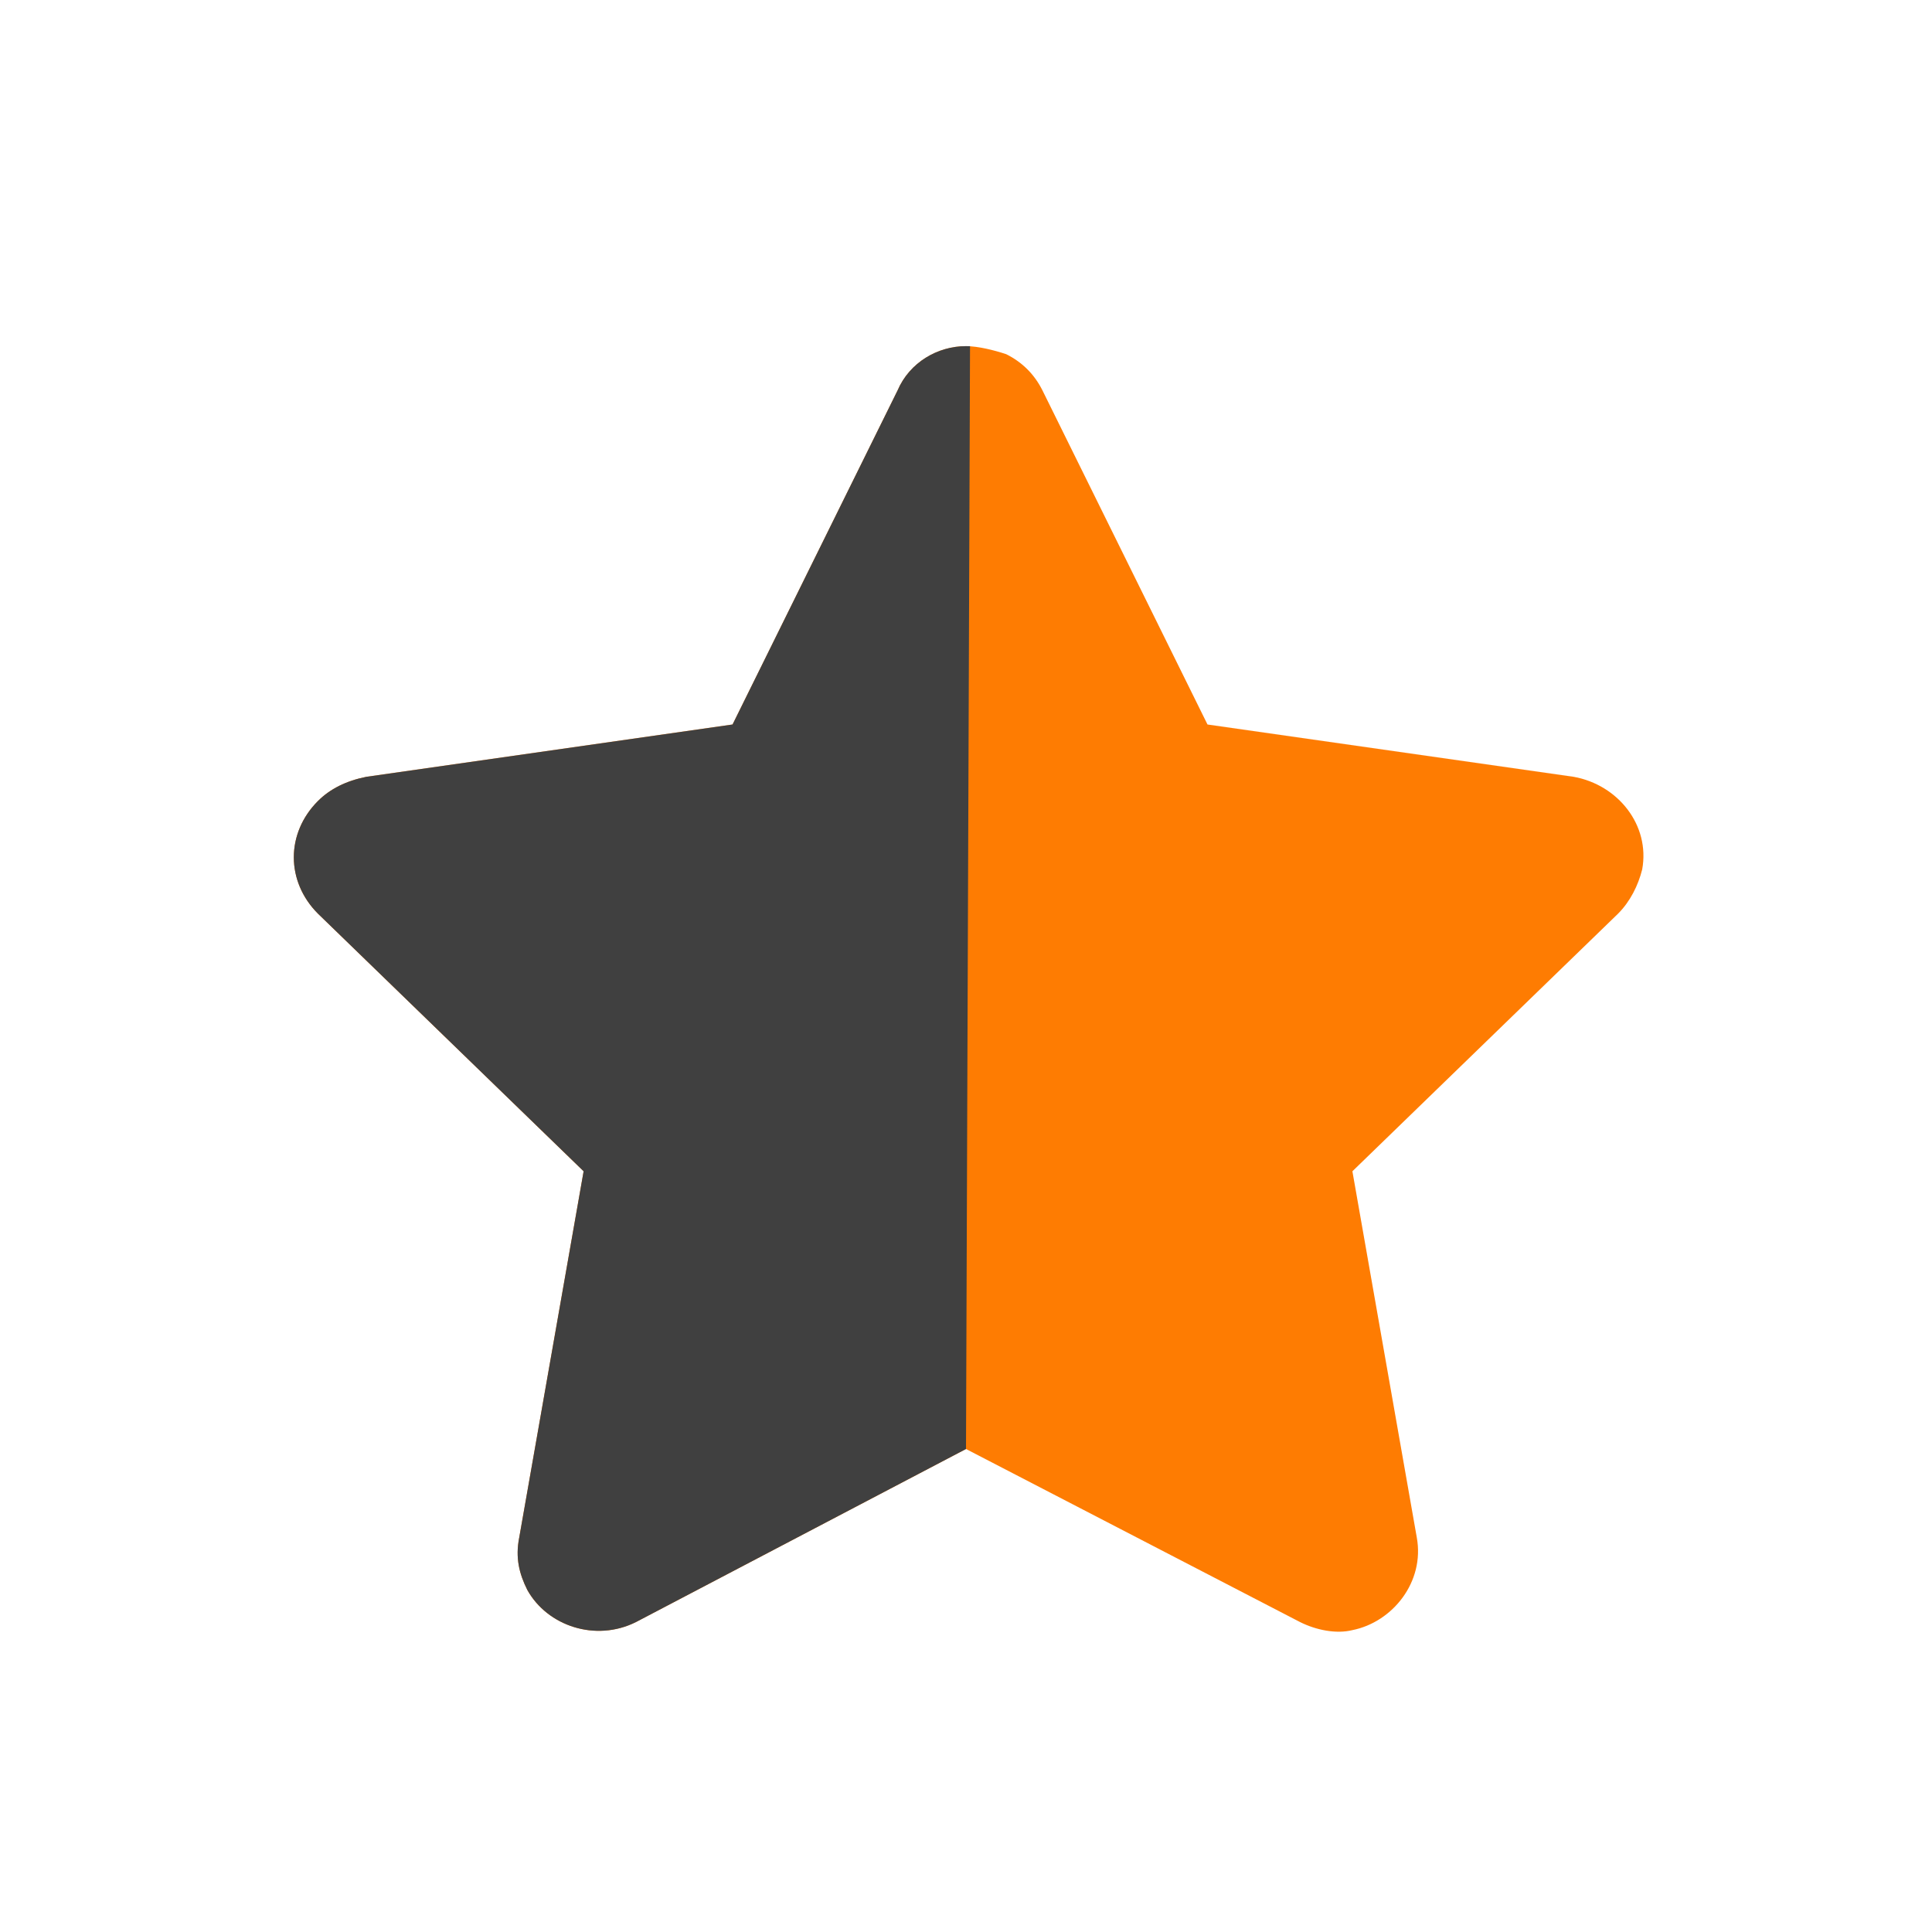
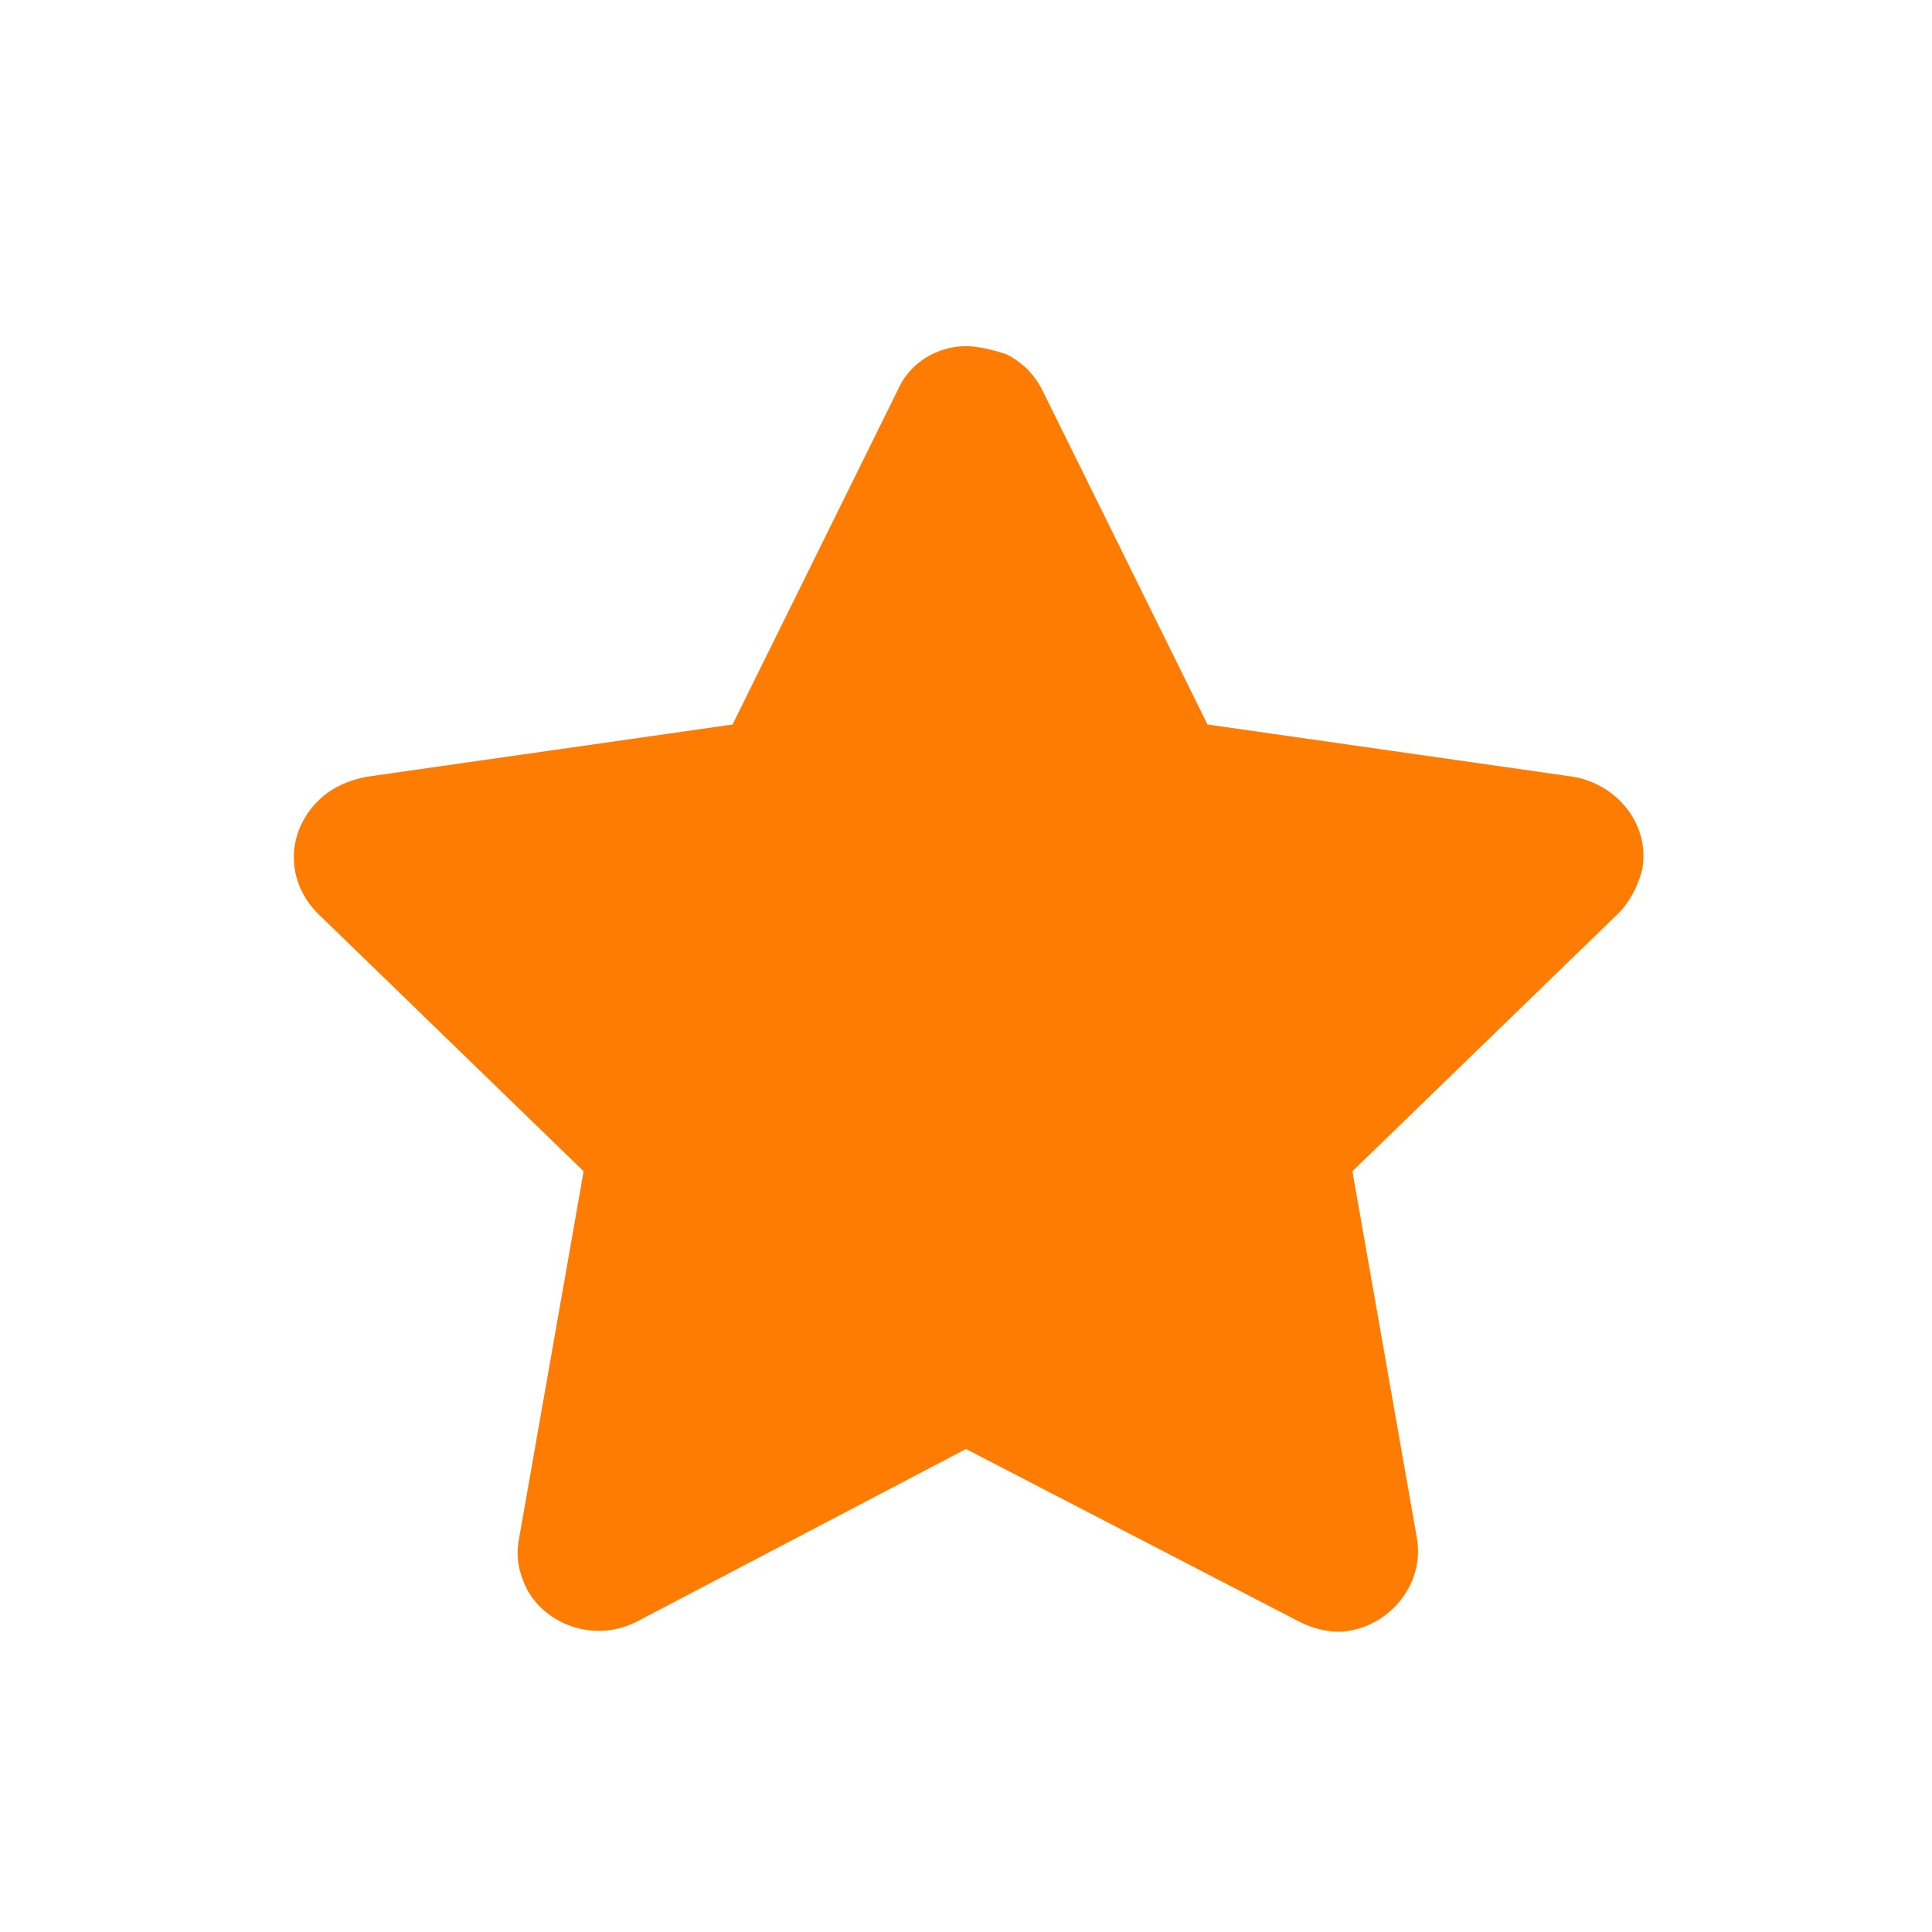
<svg xmlns="http://www.w3.org/2000/svg" version="1.1" id="Layer_1" x="0px" y="0px" viewBox="0 0 48 48" style="enable-background:new 0 0 48 48;" xml:space="preserve">
  <style type="text/css">
	.st0{fill:none;}
	.st1{fill:#FE7C02;}
	.st2{fill:#404040;}
</style>
  <polygon class="st0" points="0,0 48,0 48,48 0,48 " />
  <path class="st1" d="M24,36l-8.2,4.3c-1,0.5-2.2,0.1-2.7-0.8c-0.2-0.4-0.3-0.8-0.2-1.3l1.6-9.1l-6.6-6.4c-0.8-0.8-0.8-2,0-2.8  c0.3-0.3,0.7-0.5,1.2-0.6l9.1-1.3l4.1-8.3c0.3-0.7,1-1.1,1.7-1.1c0.3,0,0.7,0.1,1,0.2c0.4,0.2,0.7,0.5,0.9,0.9L30,18l9.1,1.3  c1.1,0.2,1.9,1.2,1.7,2.3c-0.1,0.4-0.3,0.8-0.6,1.1l-6.6,6.4l1.6,9.1c0.2,1.1-0.6,2.1-1.6,2.3c-0.4,0.1-0.9,0-1.3-0.2L24,36z" />
-   <path class="st2" d="M24,36l-8.2,4.3c-1,0.5-2.2,0.1-2.7-0.8c-0.2-0.4-0.3-0.8-0.2-1.3l1.6-9.1l-6.6-6.4c-0.8-0.8-0.8-2,0-2.8  c0.3-0.3,0.7-0.5,1.2-0.6l9.1-1.3l4.1-8.3c0.3-0.7,1-1.1,1.7-1.1c0,0,0.1,0,0.1,0C24.1,9,24,36,24,36z" />
</svg>